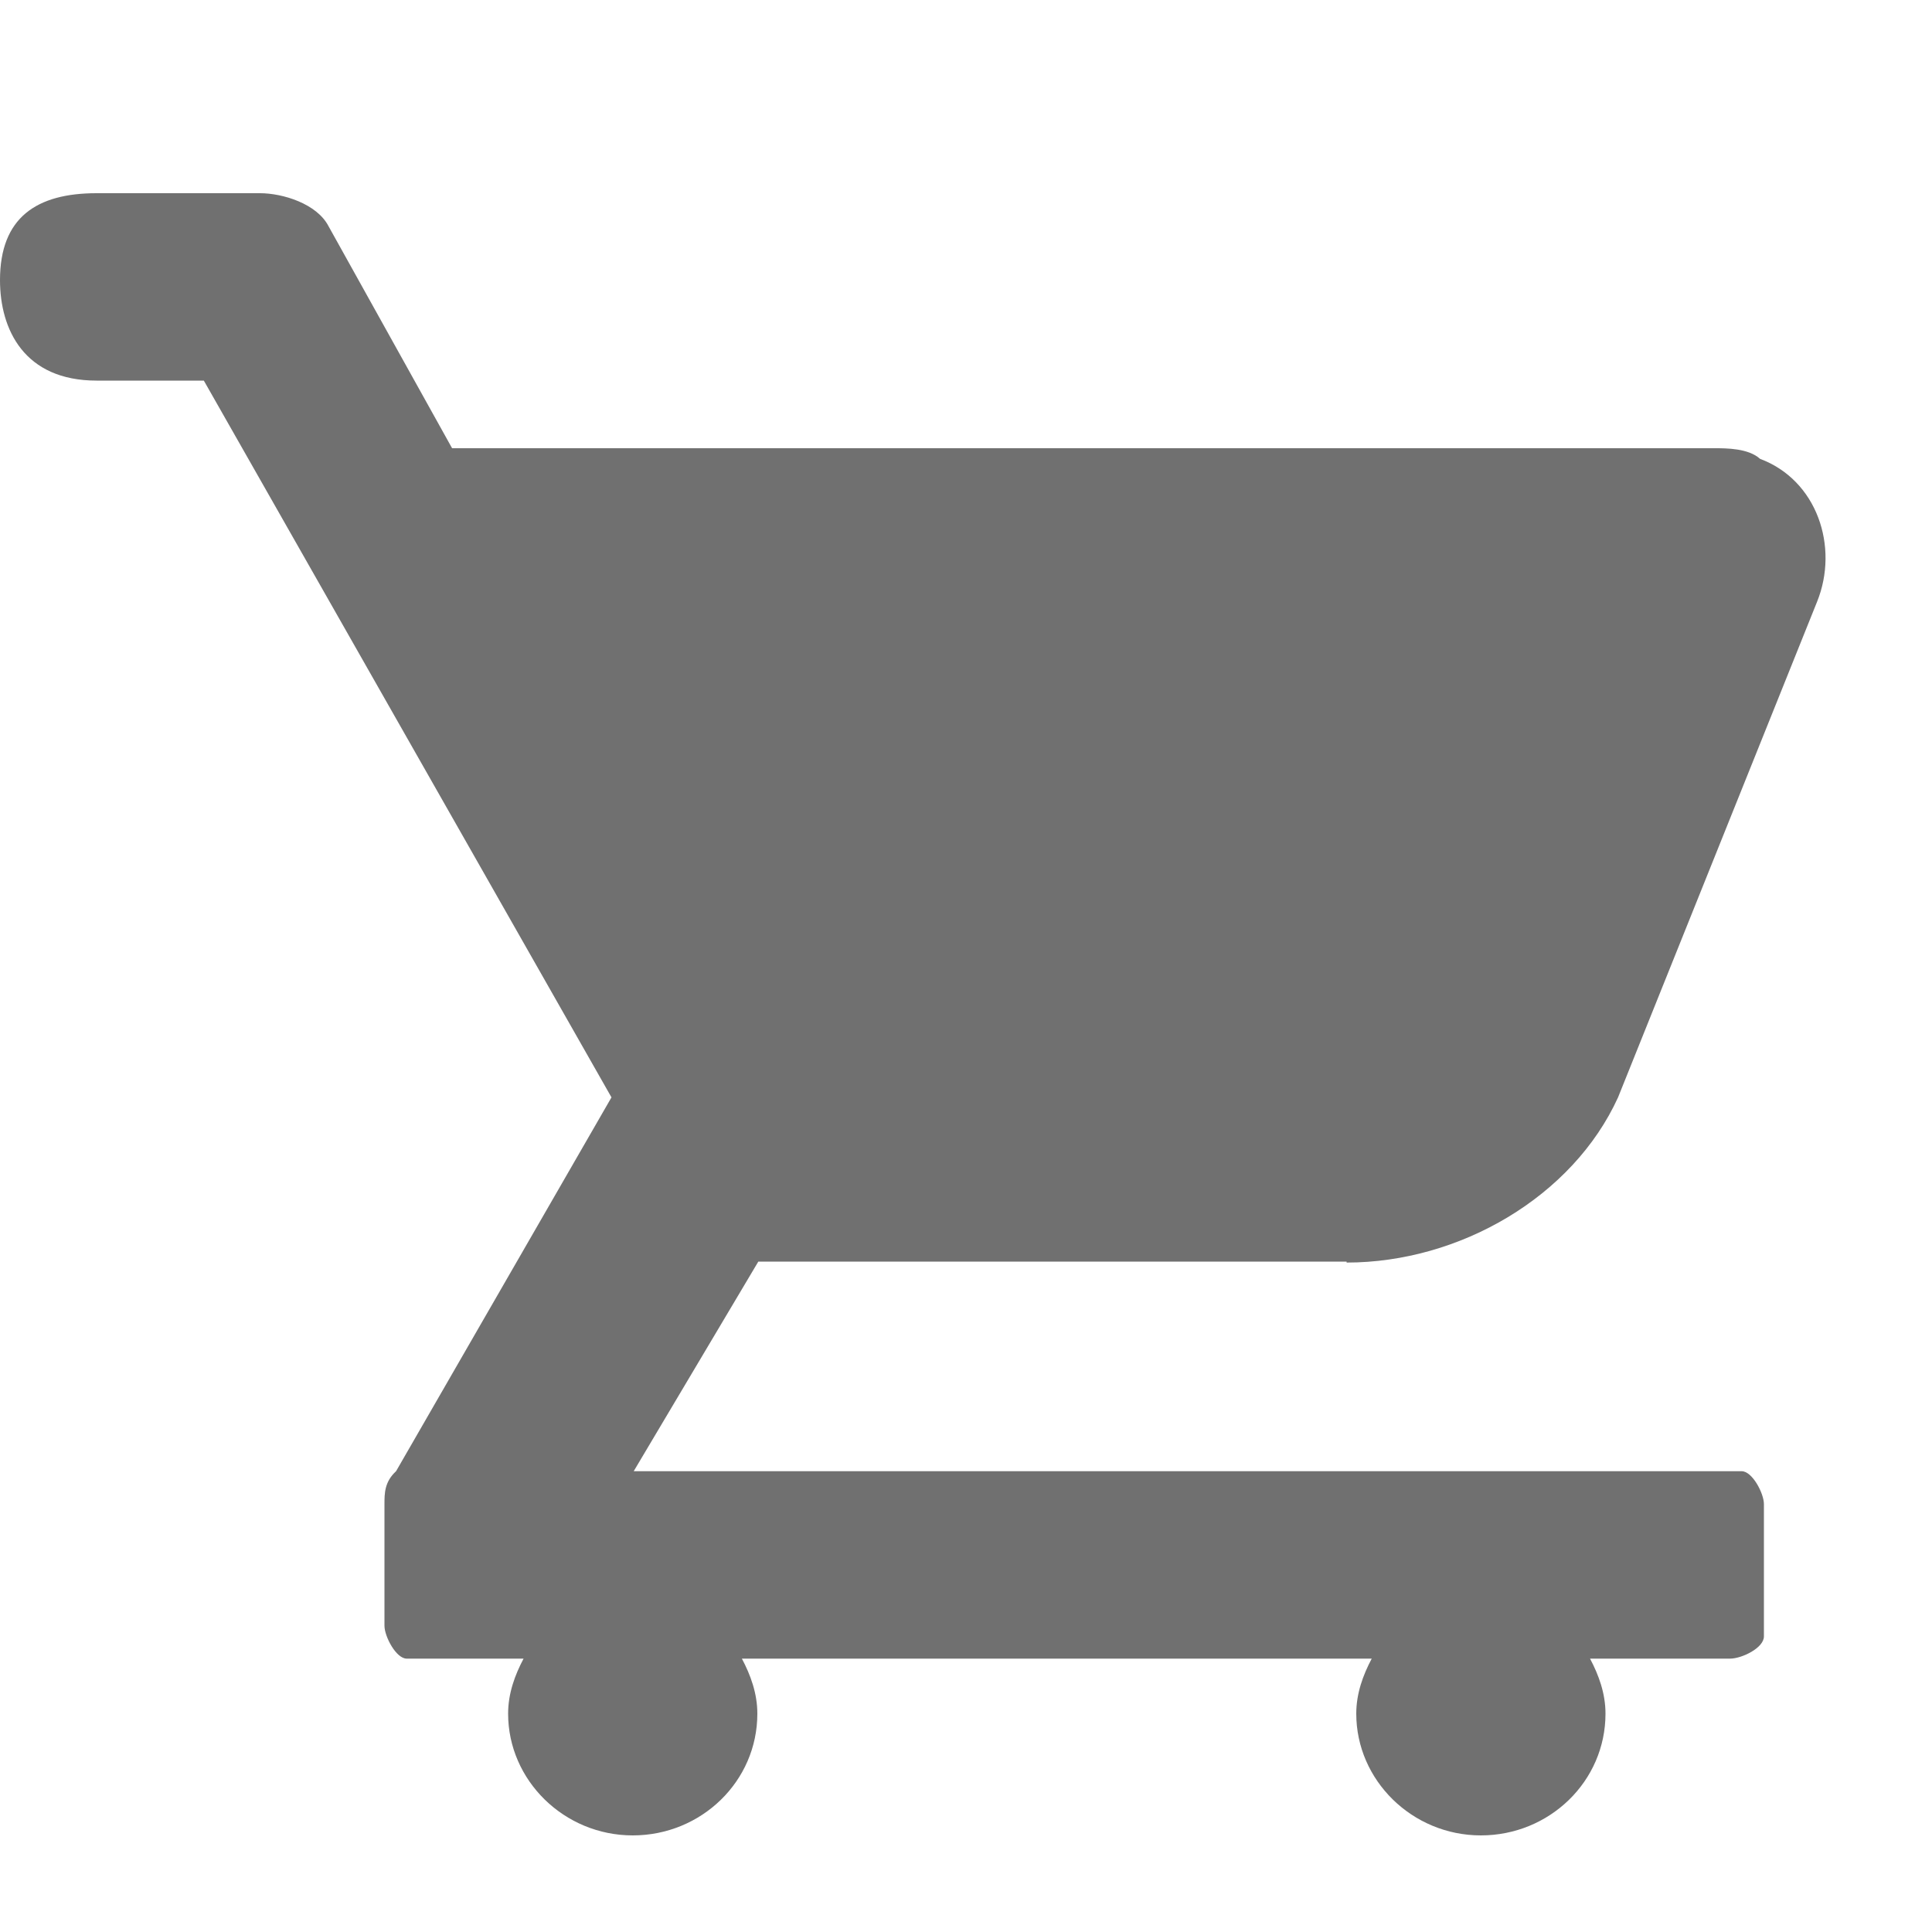
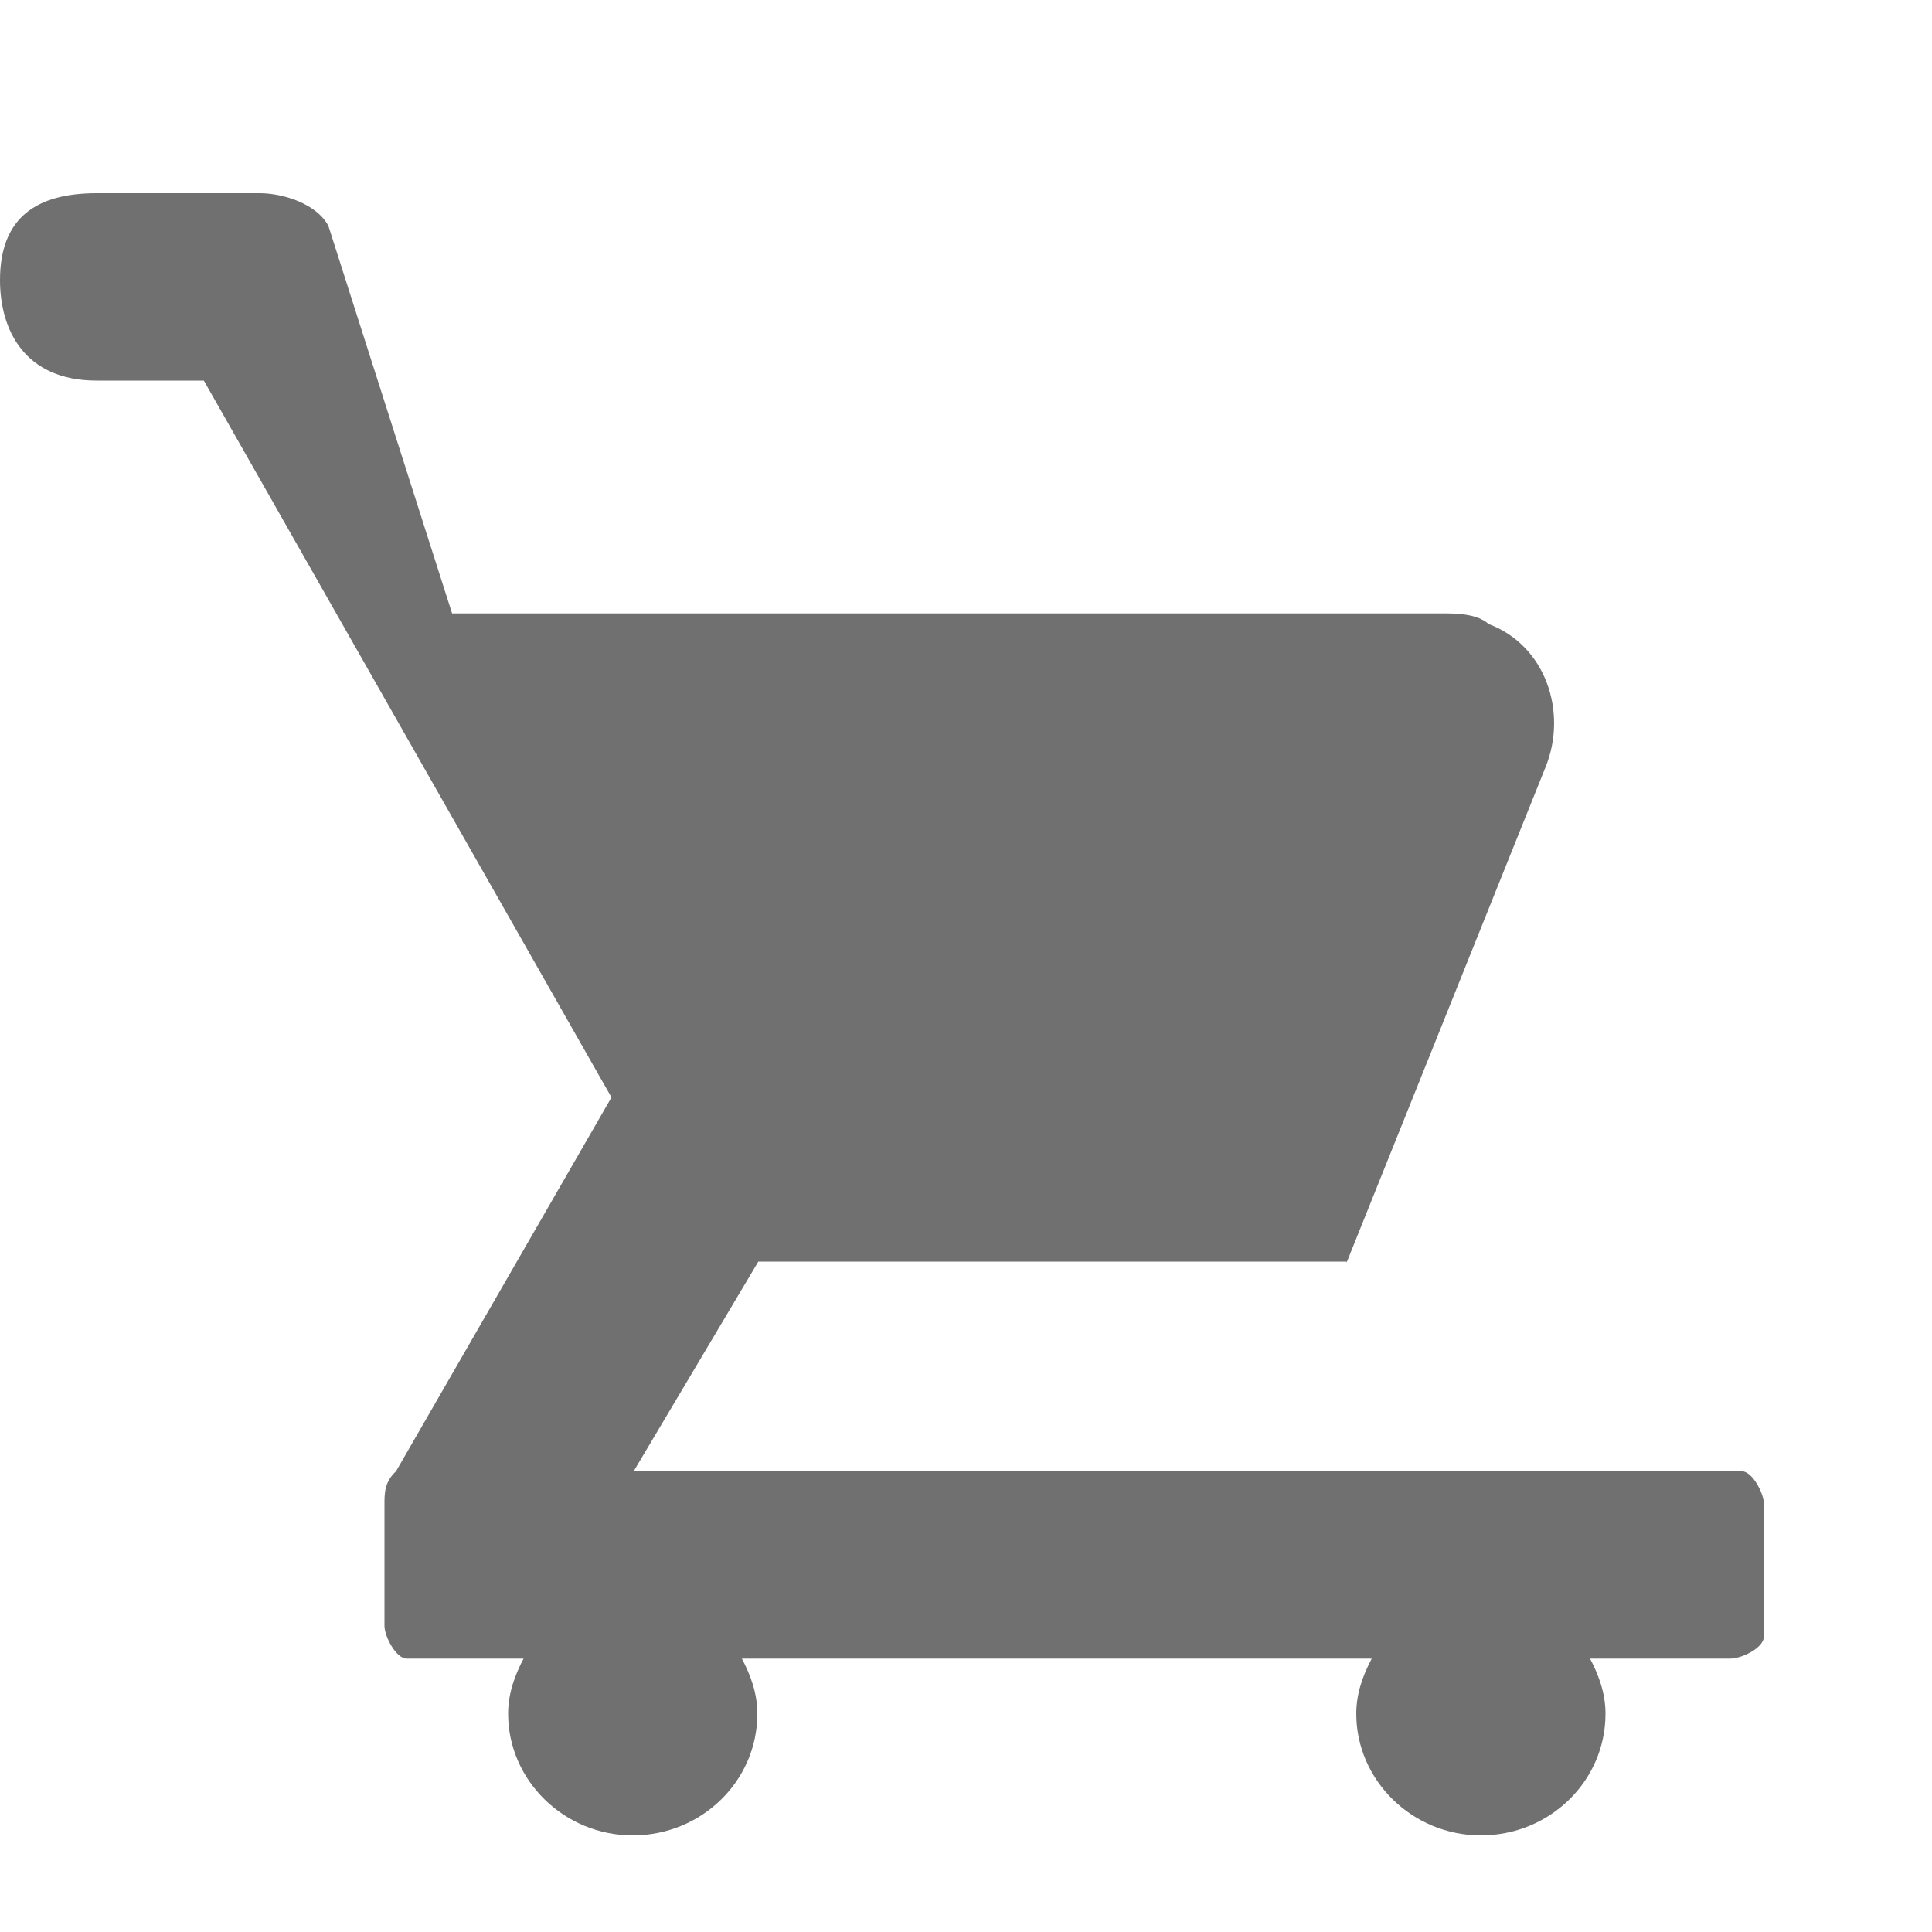
<svg xmlns="http://www.w3.org/2000/svg" version="1.1" x="0" y="0" width="20" height="20" viewBox="0 0 20 20">
  <g fill="#707070">
-     <path id="basket" d="M13.94,13.07c1.17,0,2.34-0.68,2.81-1.71l2.06-5.13c0.23-0.57,0-1.26-0.59-1.48c-0.12-0.11-0.35-0.11-0.47-0.11 H4.68L3.4,2.34C3.28,2.11,2.93,2,2.69,2H1C0.38,2,0,2.25,0,2.9c0,0.51,0.25,1.04,1,1.04h1.11l4.22,7.42L4.1,15.23 c-0.12,0.11-0.12,0.23-0.12,0.34v1.26c0,0.11,0.12,0.34,0.23,0.34c0,0,0,0,0.12,0h1.09c-0.09,0.17-0.16,0.36-0.16,0.57 c0,0.69,0.58,1.26,1.29,1.26c0.71,0,1.29-0.56,1.29-1.26c0-0.21-0.07-0.4-0.16-0.57h6.52c-0.09,0.17-0.16,0.36-0.16,0.57 c0,0.69,0.58,1.26,1.29,1.26c0.71,0,1.29-0.56,1.29-1.26c0-0.21-0.07-0.4-0.16-0.57h1.45c0.12,0,0.35-0.11,0.35-0.23v-1.37 c0-0.11-0.12-0.34-0.23-0.34c0,0,0,0-0.12,0H6.56l1.29-2.17H13.94z" />
+     <path id="basket" d="M13.94,13.07l2.06-5.13c0.23-0.57,0-1.26-0.59-1.48c-0.12-0.11-0.35-0.11-0.47-0.11 H4.68L3.4,2.34C3.28,2.11,2.93,2,2.69,2H1C0.38,2,0,2.25,0,2.9c0,0.51,0.25,1.04,1,1.04h1.11l4.22,7.42L4.1,15.23 c-0.12,0.11-0.12,0.23-0.12,0.34v1.26c0,0.11,0.12,0.34,0.23,0.34c0,0,0,0,0.12,0h1.09c-0.09,0.17-0.16,0.36-0.16,0.57 c0,0.69,0.58,1.26,1.29,1.26c0.71,0,1.29-0.56,1.29-1.26c0-0.21-0.07-0.4-0.16-0.57h6.52c-0.09,0.17-0.16,0.36-0.16,0.57 c0,0.69,0.58,1.26,1.29,1.26c0.71,0,1.29-0.56,1.29-1.26c0-0.21-0.07-0.4-0.16-0.57h1.45c0.12,0,0.35-0.11,0.35-0.23v-1.37 c0-0.11-0.12-0.34-0.23-0.34c0,0,0,0-0.12,0H6.56l1.29-2.17H13.94z" />
  </g>
</svg>